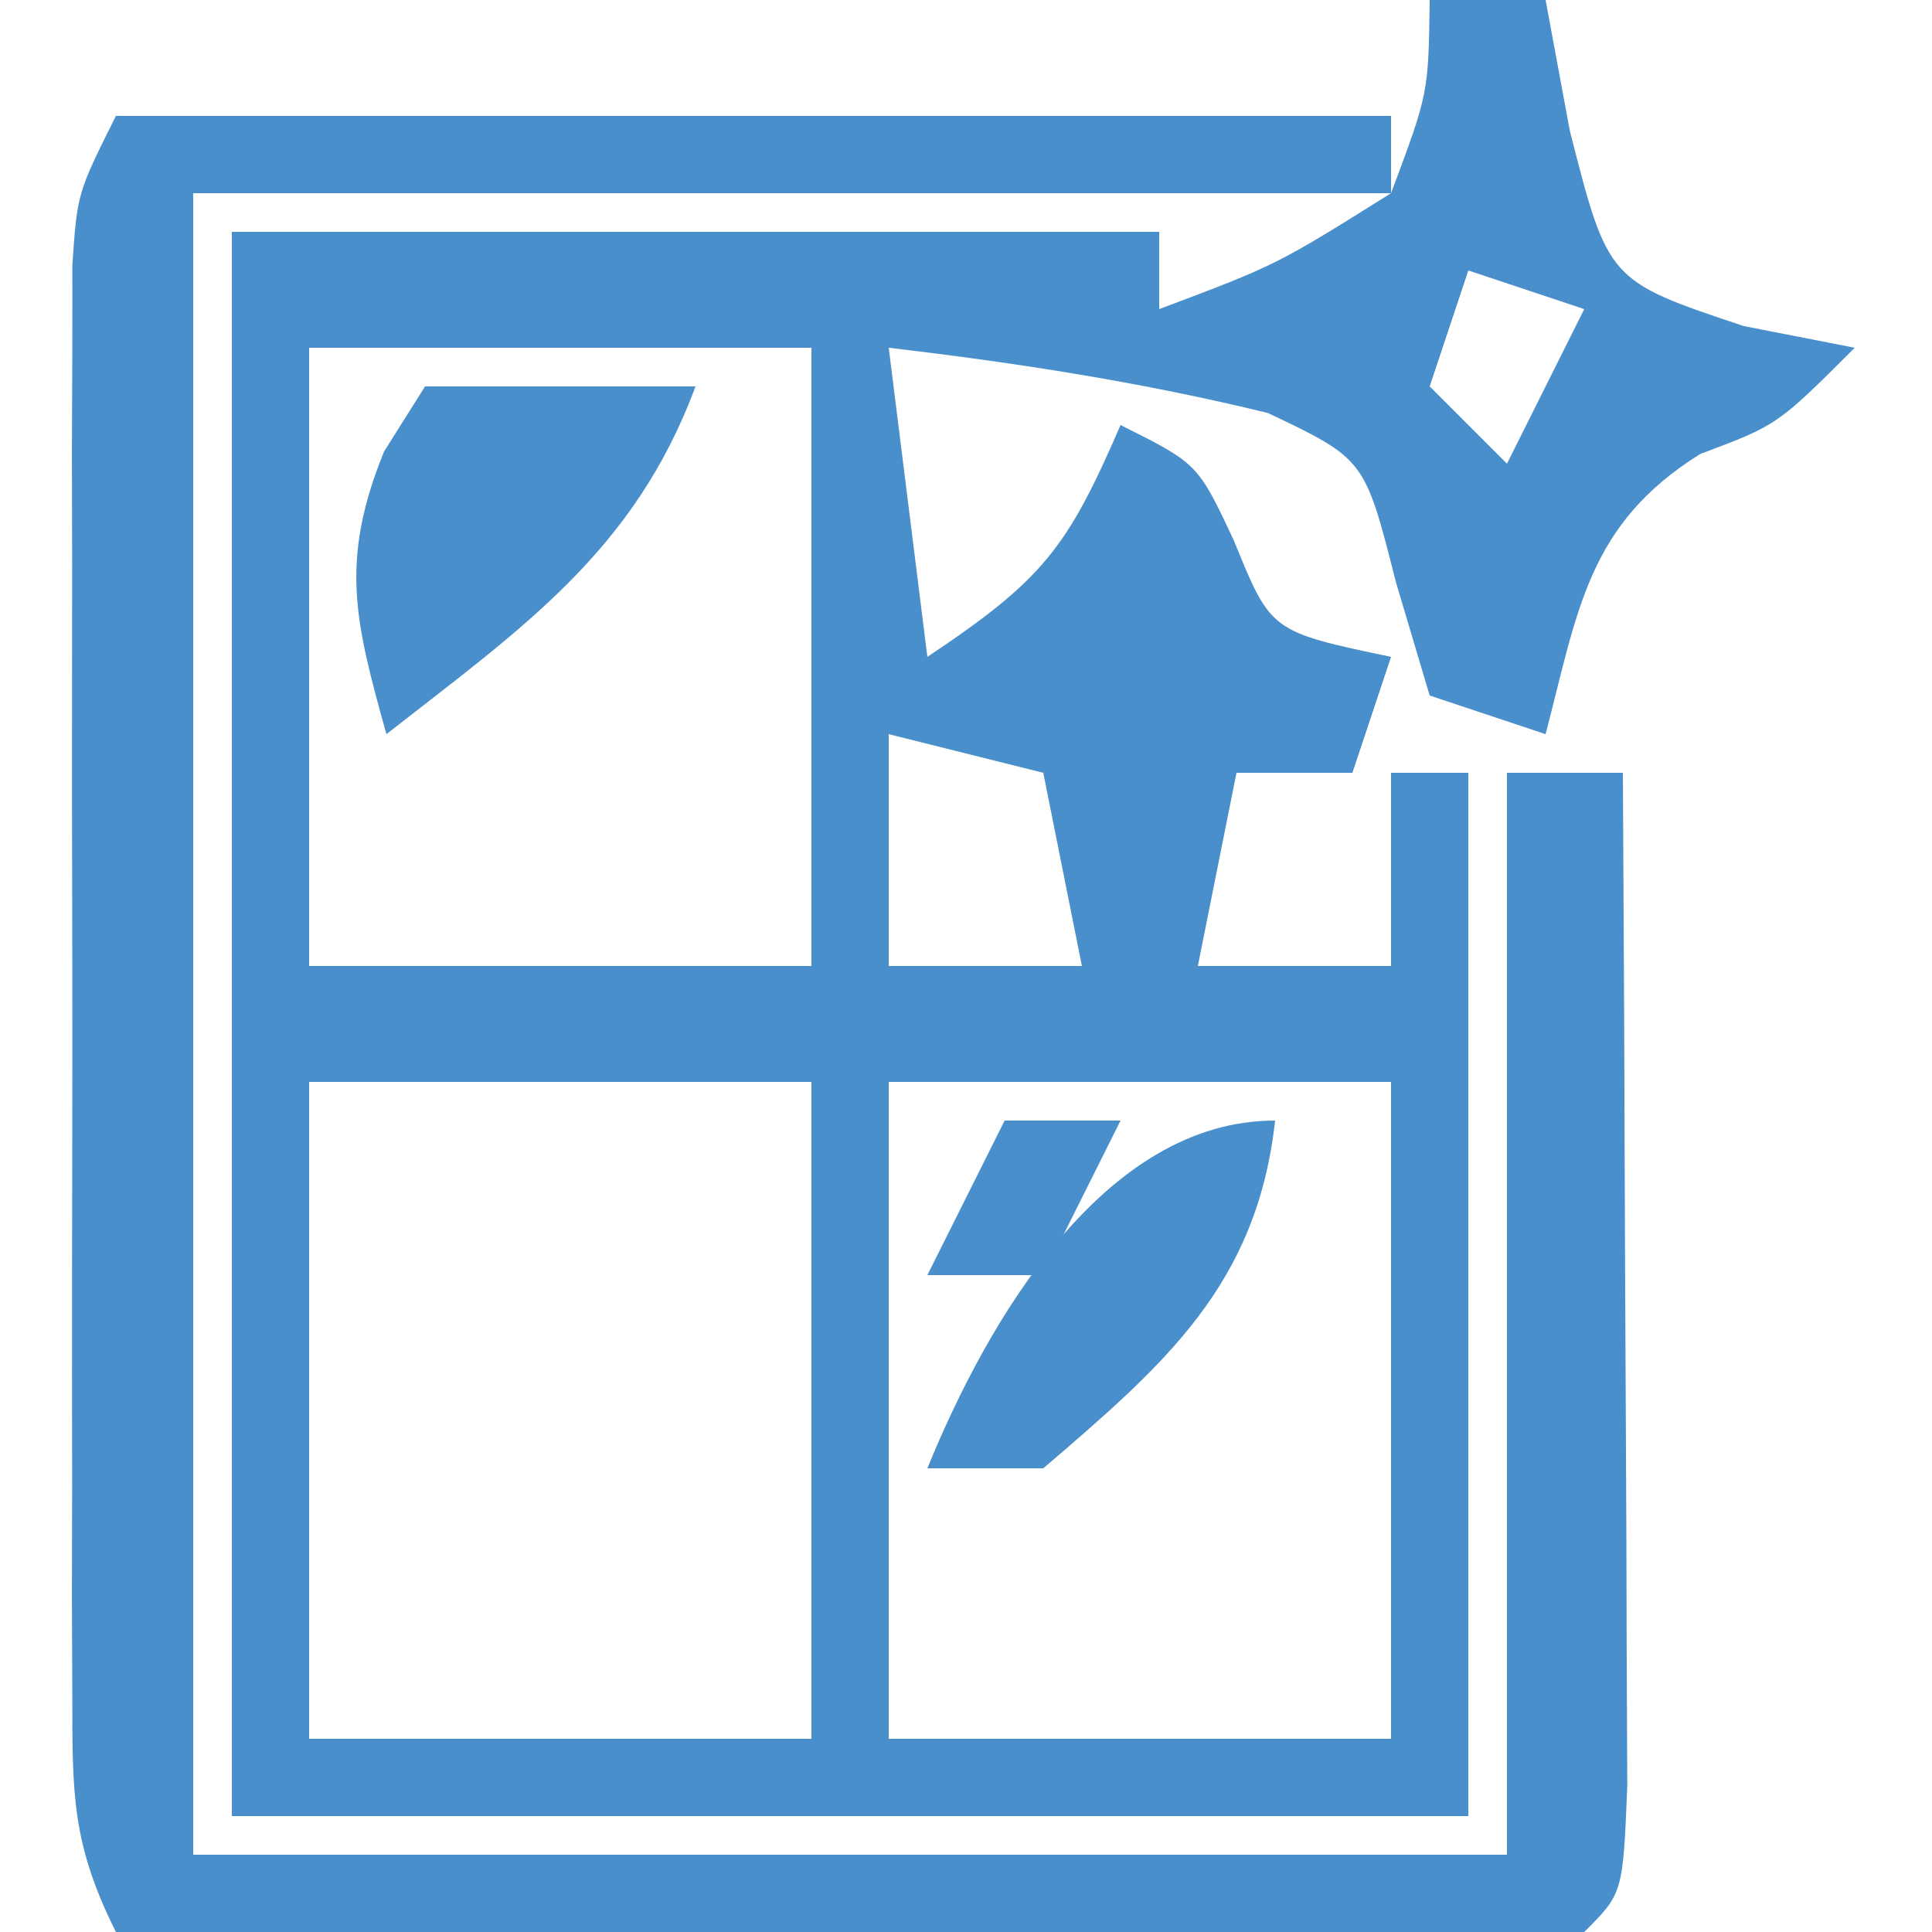
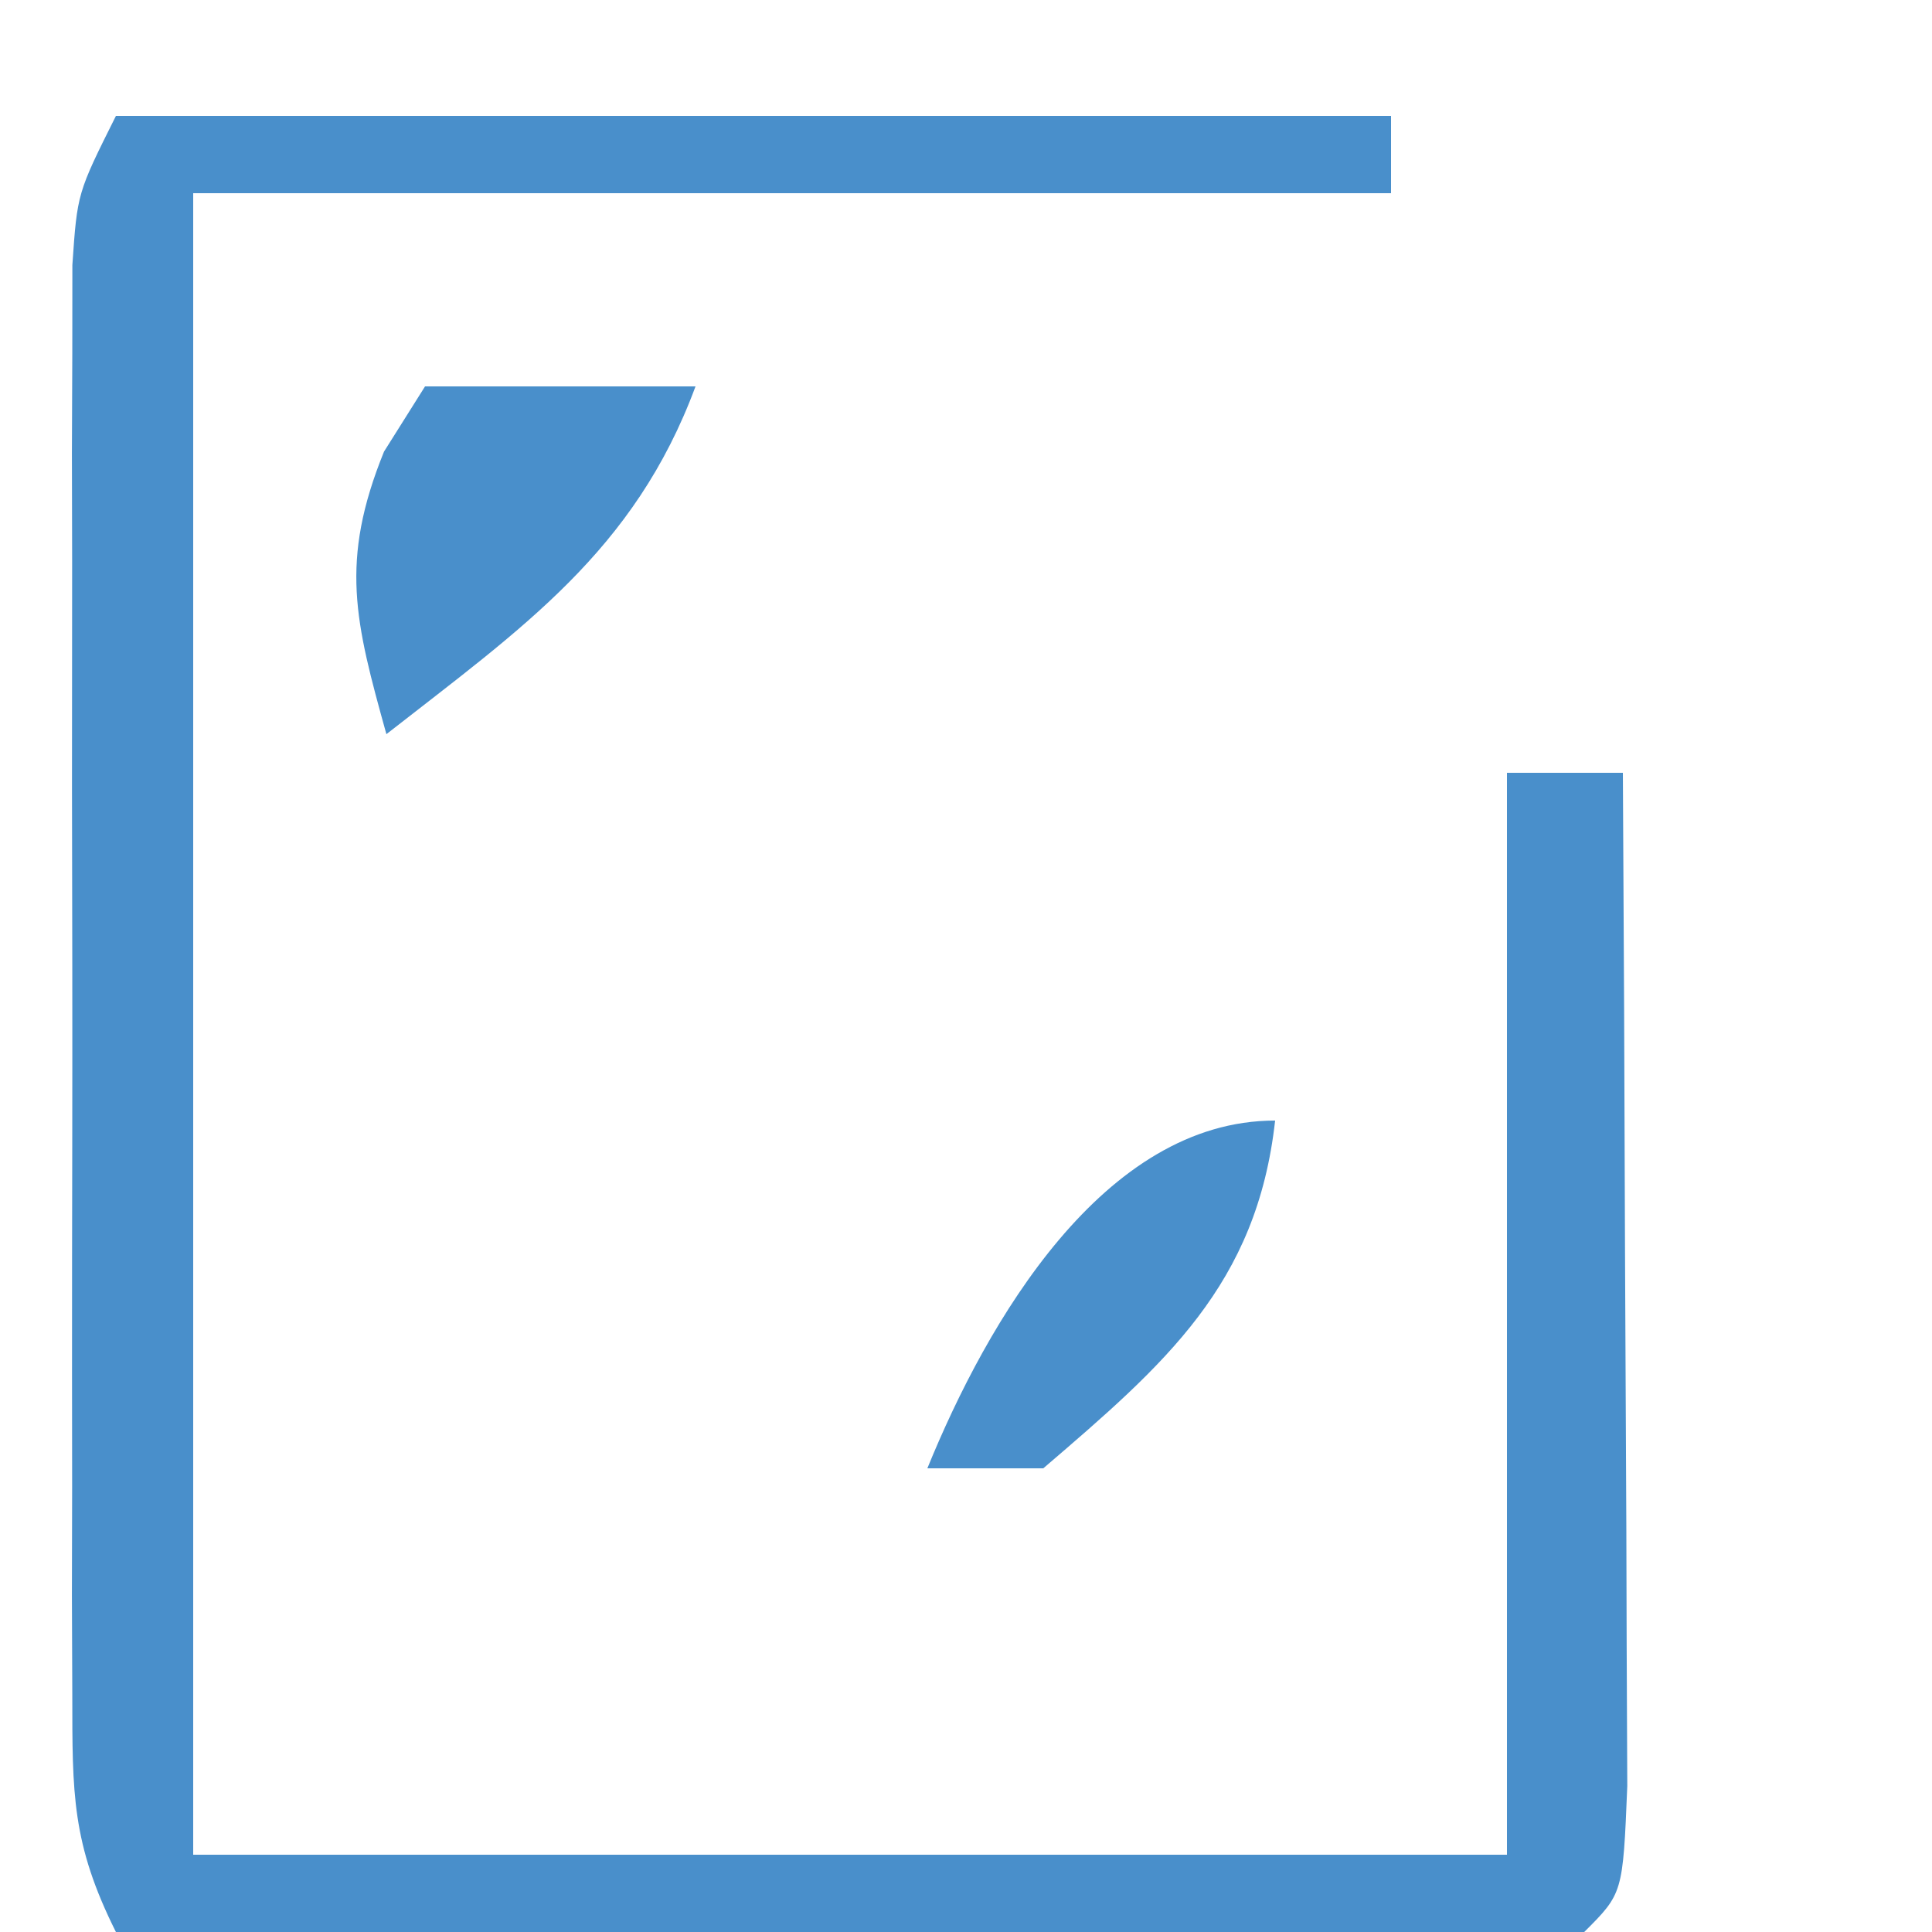
<svg xmlns="http://www.w3.org/2000/svg" width="50" height="50">
-   <path d="M0 0 C0.99 0 1.98 0 3 0 C3.206 1.114 3.413 2.228 3.625 3.375 C4.616 7.266 4.616 7.266 8.125 8.438 C9.074 8.623 10.023 8.809 11 9 C9 11 9 11 7 11.75 C4.093 13.567 3.839 15.785 3 19 C2.01 18.67 1.02 18.34 0 18 C-0.289 17.031 -0.578 16.061 -0.875 15.062 C-1.68 11.881 -1.68 11.881 -4.188 10.688 C-7.444 9.892 -10.672 9.392 -14 9 C-13.67 11.64 -13.34 14.28 -13 17 C-9.989 14.993 -9.37 14.161 -8 11 C-6 12 -6 12 -5.062 14 C-4.111 16.346 -4.111 16.346 -1 17 C-1.33 17.99 -1.66 18.98 -2 20 C-2.99 20 -3.98 20 -5 20 C-5.33 21.65 -5.66 23.3 -6 25 C-4.35 25 -2.7 25 -1 25 C-1 23.35 -1 21.7 -1 20 C-0.34 20 0.32 20 1 20 C1 28.91 1 37.82 1 47 C-9.56 47 -20.12 47 -31 47 C-31 33.47 -31 19.94 -31 6 C-23.08 6 -15.16 6 -7 6 C-7 6.66 -7 7.32 -7 8 C-3.967 6.859 -3.967 6.859 -1 5 C-0.031 2.416 -0.031 2.416 0 0 Z M1 7 C0.67 7.99 0.34 8.98 0 10 C0.66 10.66 1.32 11.32 2 12 C2.66 10.68 3.32 9.36 4 8 C3.01 7.67 2.02 7.34 1 7 Z M-29 9 C-29 14.28 -29 19.56 -29 25 C-24.71 25 -20.42 25 -16 25 C-16 19.72 -16 14.44 -16 9 C-20.29 9 -24.58 9 -29 9 Z M-8 17 C-7 19 -7 19 -7 19 Z M-14 19 C-14 20.98 -14 22.96 -14 25 C-12.35 25 -10.7 25 -9 25 C-9.33 23.35 -9.66 21.7 -10 20 C-11.32 19.67 -12.64 19.34 -14 19 Z M-29 28 C-29 33.61 -29 39.22 -29 45 C-24.71 45 -20.42 45 -16 45 C-16 39.39 -16 33.78 -16 28 C-20.29 28 -24.58 28 -29 28 Z M-14 28 C-14 33.61 -14 39.22 -14 45 C-9.71 45 -5.42 45 -1 45 C-1 39.39 -1 33.78 -1 28 C-5.29 28 -9.58 28 -14 28 Z " fill="#498FCB" transform="translate(37,0)" />
  <path d="M0 0 C10.89 0 21.78 0 33 0 C33 0.66 33 1.32 33 2 C22.77 2 12.54 2 2 2 C2 16.19 2 30.38 2 45 C13.22 45 24.44 45 36 45 C36 35.76 36 26.52 36 17 C36.99 17 37.98 17 39 17 C39.025 21.112 39.043 25.223 39.055 29.335 C39.06 30.735 39.067 32.135 39.075 33.534 C39.088 35.542 39.093 37.551 39.098 39.559 C39.103 40.768 39.108 41.978 39.114 43.224 C39 46 39 46 38 47 C35.188 47.089 32.401 47.115 29.59 47.098 C28.748 47.096 27.906 47.095 27.038 47.093 C24.338 47.088 21.638 47.075 18.938 47.062 C17.111 47.057 15.285 47.053 13.459 47.049 C8.973 47.038 4.486 47.021 0 47 C-1.148 44.704 -1.127 43.41 -1.129 40.857 C-1.133 40.003 -1.136 39.149 -1.139 38.269 C-1.137 37.345 -1.135 36.421 -1.133 35.469 C-1.134 34.522 -1.135 33.575 -1.136 32.599 C-1.136 30.595 -1.135 28.591 -1.13 26.587 C-1.125 23.513 -1.13 20.438 -1.137 17.363 C-1.136 15.419 -1.135 13.475 -1.133 11.531 C-1.135 10.607 -1.137 9.683 -1.139 8.731 C-1.136 7.877 -1.133 7.023 -1.129 6.143 C-1.129 5.389 -1.128 4.636 -1.127 3.859 C-1 2 -1 2 0 0 Z " fill="#498FCB" transform="translate(3,3)" />
  <path d="M0 0 C2.31 0 4.62 0 7 0 C5.417 4.274 2.494 6.265 -1 9 C-1.81 6.085 -2.218 4.539 -1.062 1.688 C-0.712 1.131 -0.361 0.574 0 0 Z " fill="#498FCB" transform="translate(11,10)" />
  <path d="M0 0 C-0.472 4.252 -2.85 6.3 -6 9 C-6.99 9 -7.98 9 -9 9 C-7.457 5.212 -4.447 0 0 0 Z " fill="#498FCB" transform="translate(33,29)" />
-   <path d="M0 0 C0.99 0 1.98 0 3 0 C2.34 1.32 1.68 2.64 1 4 C0.01 4 -0.98 4 -2 4 C-1.34 2.68 -0.68 1.36 0 0 Z " fill="#498FCB" transform="translate(26,29)" />
</svg>